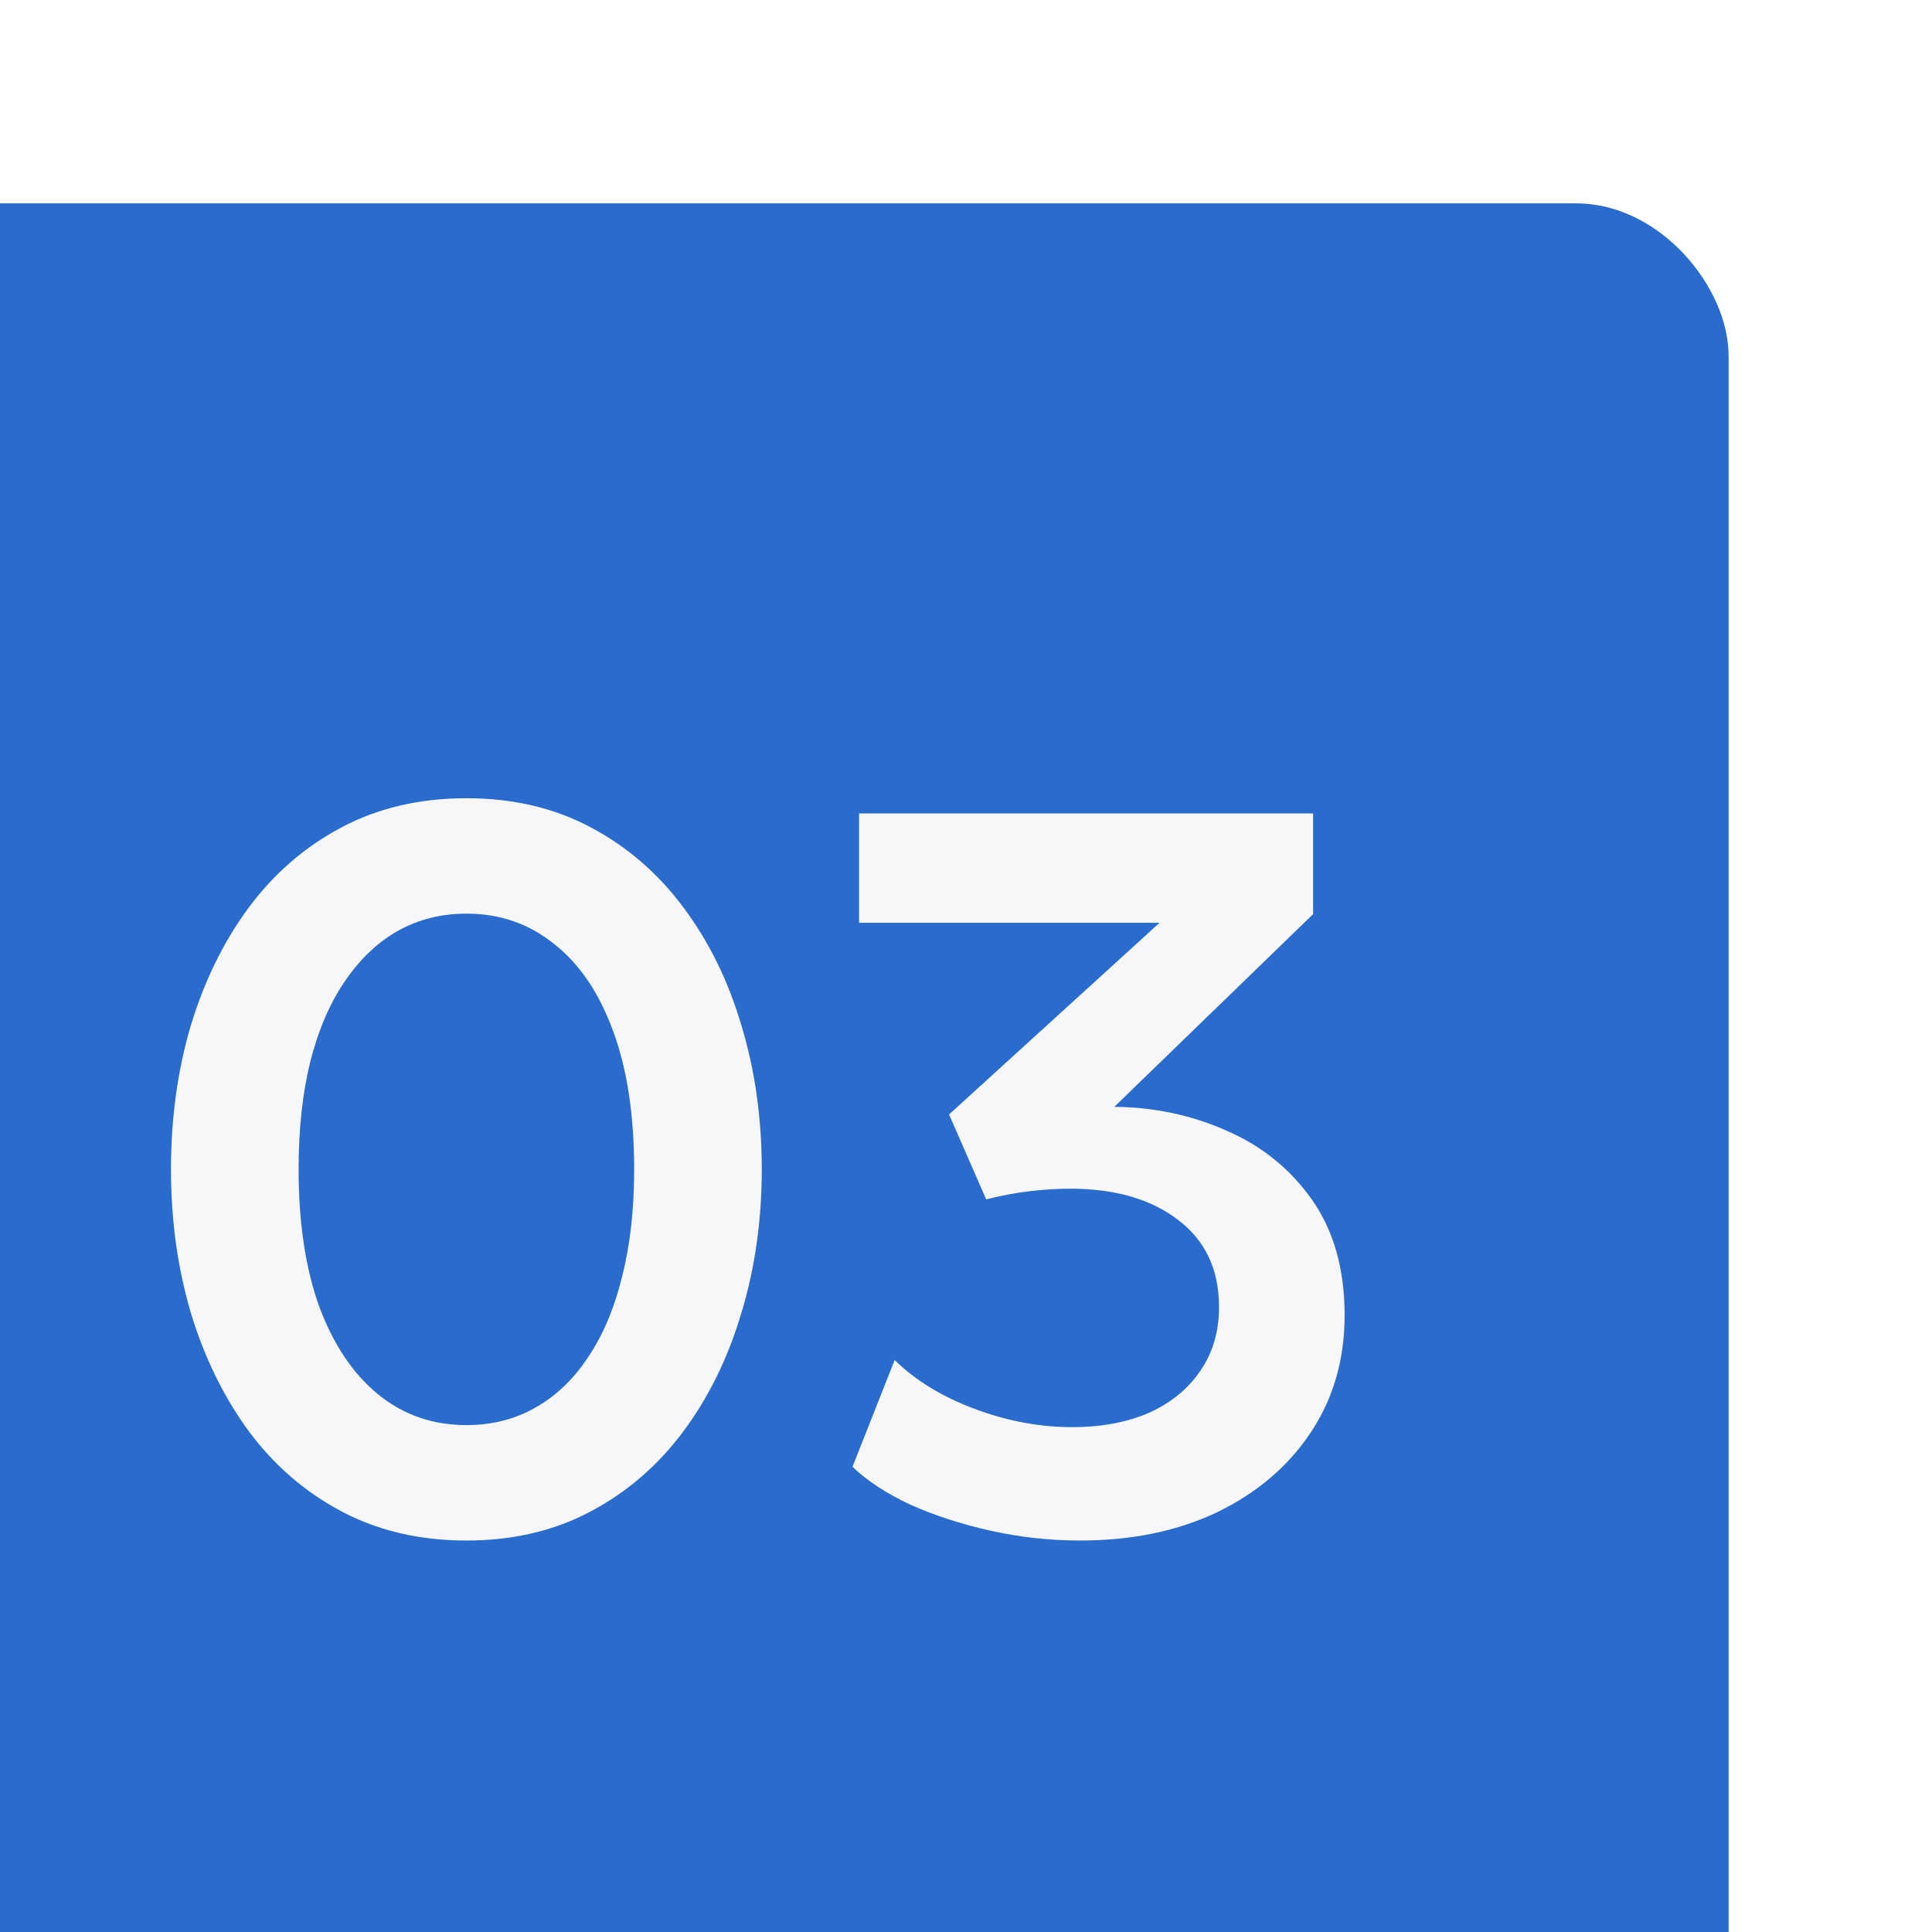
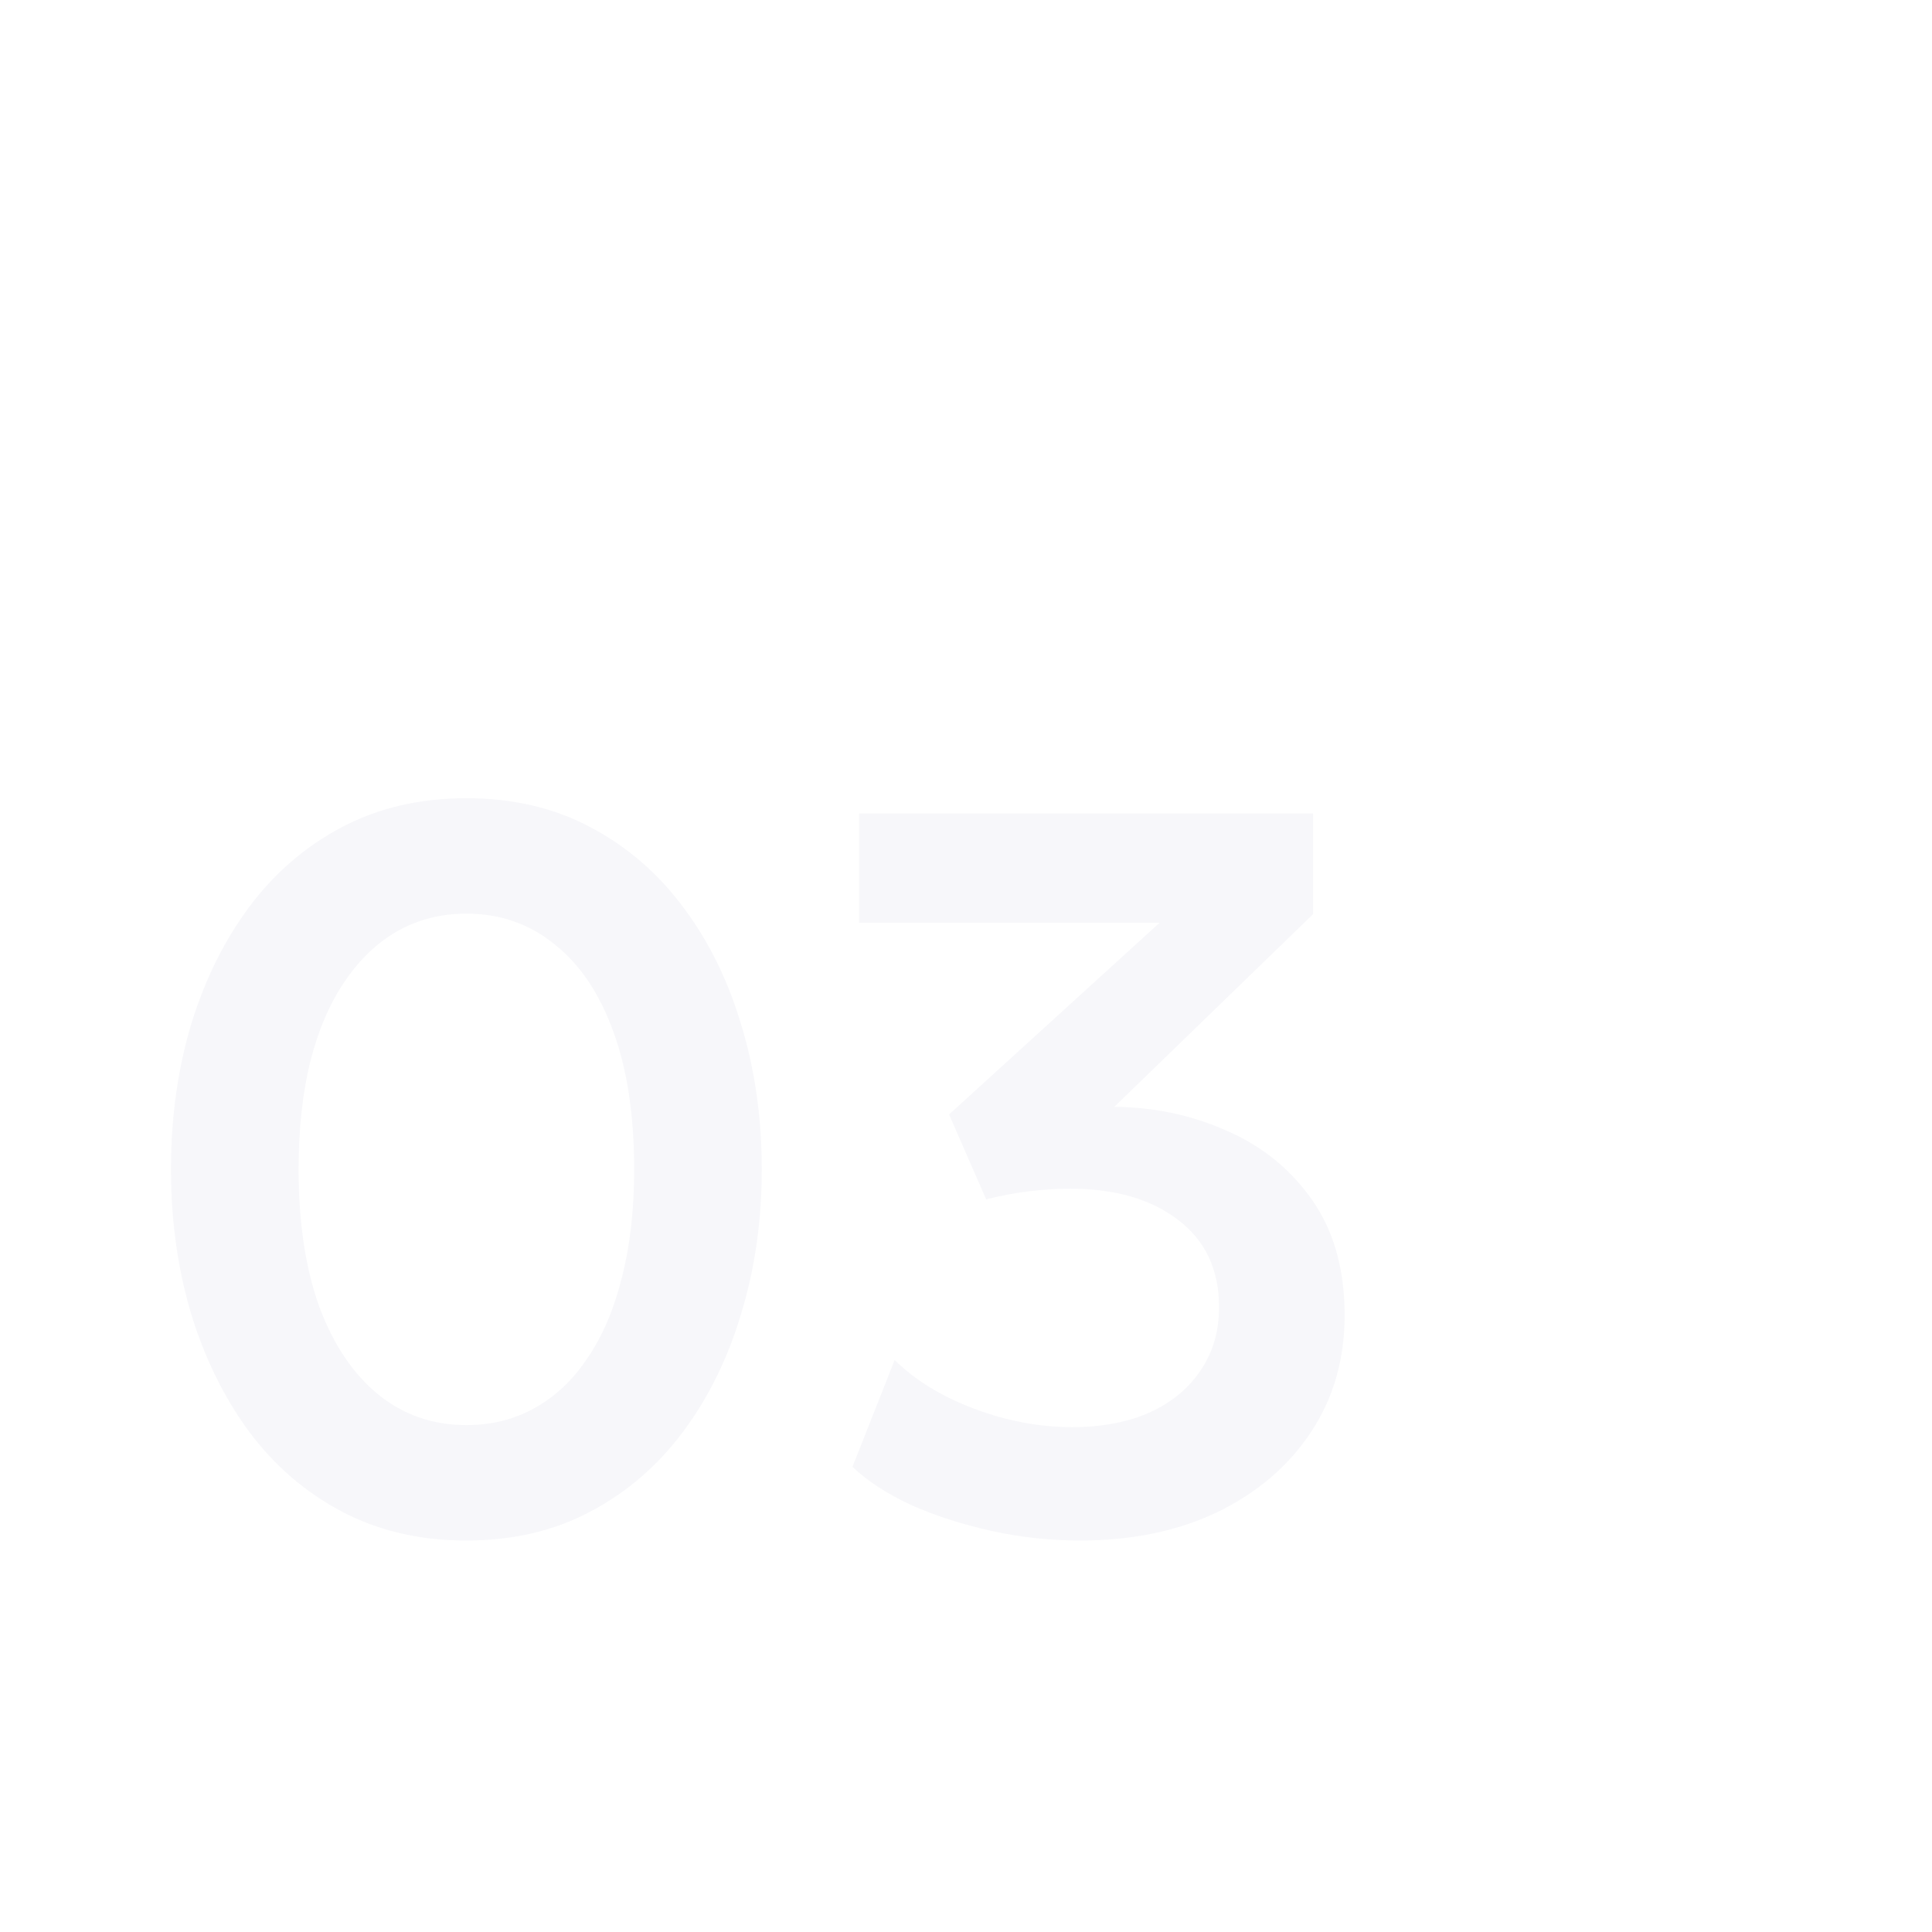
<svg xmlns="http://www.w3.org/2000/svg" width="38" height="38" viewBox="0 0 38 38" fill="none">
  <g filter="url(#filter0_i_429_792)">
-     <rect width="38" height="38" rx="3" fill="#296CCD" />
    <path d="M13.173 26.3C12.26 26.3 11.443 26.11 10.723 25.73C10.003 25.35 9.393 24.823 8.893 24.15C8.4 23.477 8.02 22.7 7.753 21.82C7.493 20.94 7.363 20 7.363 19C7.363 17.993 7.493 17.05 7.753 16.17C8.02 15.29 8.4 14.517 8.893 13.85C9.393 13.177 10.003 12.65 10.723 12.27C11.443 11.89 12.26 11.7 13.173 11.7C14.087 11.7 14.9 11.89 15.613 12.27C16.333 12.65 16.943 13.177 17.443 13.85C17.943 14.517 18.323 15.29 18.583 16.17C18.85 17.05 18.983 17.993 18.983 19C18.983 20 18.85 20.94 18.583 21.82C18.323 22.7 17.943 23.477 17.443 24.15C16.943 24.823 16.333 25.35 15.613 25.73C14.9 26.11 14.087 26.3 13.173 26.3ZM13.173 24.03C13.673 24.03 14.123 23.917 14.523 23.69C14.93 23.463 15.277 23.133 15.563 22.7C15.857 22.267 16.08 21.74 16.233 21.12C16.393 20.5 16.473 19.793 16.473 19C16.473 17.94 16.337 17.037 16.063 16.29C15.79 15.537 15.403 14.963 14.903 14.57C14.41 14.17 13.833 13.97 13.173 13.97C12.68 13.97 12.23 14.083 11.823 14.31C11.423 14.537 11.077 14.867 10.783 15.3C10.49 15.727 10.263 16.253 10.103 16.88C9.95 17.5 9.873 18.207 9.873 19C9.873 20.053 10.01 20.957 10.283 21.71C10.563 22.457 10.95 23.03 11.443 23.43C11.937 23.83 12.513 24.03 13.173 24.03ZM25.247 26.3C24.653 26.3 24.07 26.237 23.497 26.11C22.923 25.983 22.397 25.813 21.917 25.6C21.443 25.38 21.06 25.13 20.767 24.85L21.597 22.75C22.003 23.15 22.527 23.47 23.167 23.71C23.807 23.95 24.447 24.07 25.087 24.07C25.673 24.07 26.183 23.973 26.617 23.78C27.05 23.58 27.383 23.303 27.617 22.95C27.857 22.597 27.977 22.183 27.977 21.71C27.977 20.97 27.707 20.397 27.167 19.99C26.633 19.583 25.927 19.38 25.047 19.38C24.793 19.38 24.527 19.397 24.247 19.43C23.967 19.463 23.683 19.517 23.397 19.59L22.667 17.92L26.807 14.15H20.897V12H29.827V13.98L25.917 17.77C26.703 17.777 27.44 17.933 28.127 18.24C28.82 18.54 29.38 18.993 29.807 19.6C30.233 20.207 30.447 20.963 30.447 21.87C30.447 22.743 30.223 23.513 29.777 24.18C29.337 24.84 28.727 25.36 27.947 25.74C27.167 26.113 26.267 26.3 25.247 26.3Z" fill="#F7F7FA" />
  </g>
  <defs>
    <filter id="filter0_i_429_792" x="-4" y="0" width="42" height="42" filterUnits="userSpaceOnUse" color-interpolation-filters="sRGB">
      <feFlood flood-opacity="0" result="BackgroundImageFix" />
      <feBlend mode="normal" in="SourceGraphic" in2="BackgroundImageFix" result="shape" />
      <feColorMatrix in="SourceAlpha" type="matrix" values="0 0 0 0 0 0 0 0 0 0 0 0 0 0 0 0 0 0 127 0" result="hardAlpha" />
      <feOffset dx="-4" dy="4" />
      <feGaussianBlur stdDeviation="8.15" />
      <feComposite in2="hardAlpha" operator="arithmetic" k2="-1" k3="1" />
      <feColorMatrix type="matrix" values="0 0 0 0 1 0 0 0 0 1 0 0 0 0 1 0 0 0 0.35 0" />
      <feBlend mode="normal" in2="shape" result="effect1_innerShadow_429_792" />
    </filter>
  </defs>
</svg>